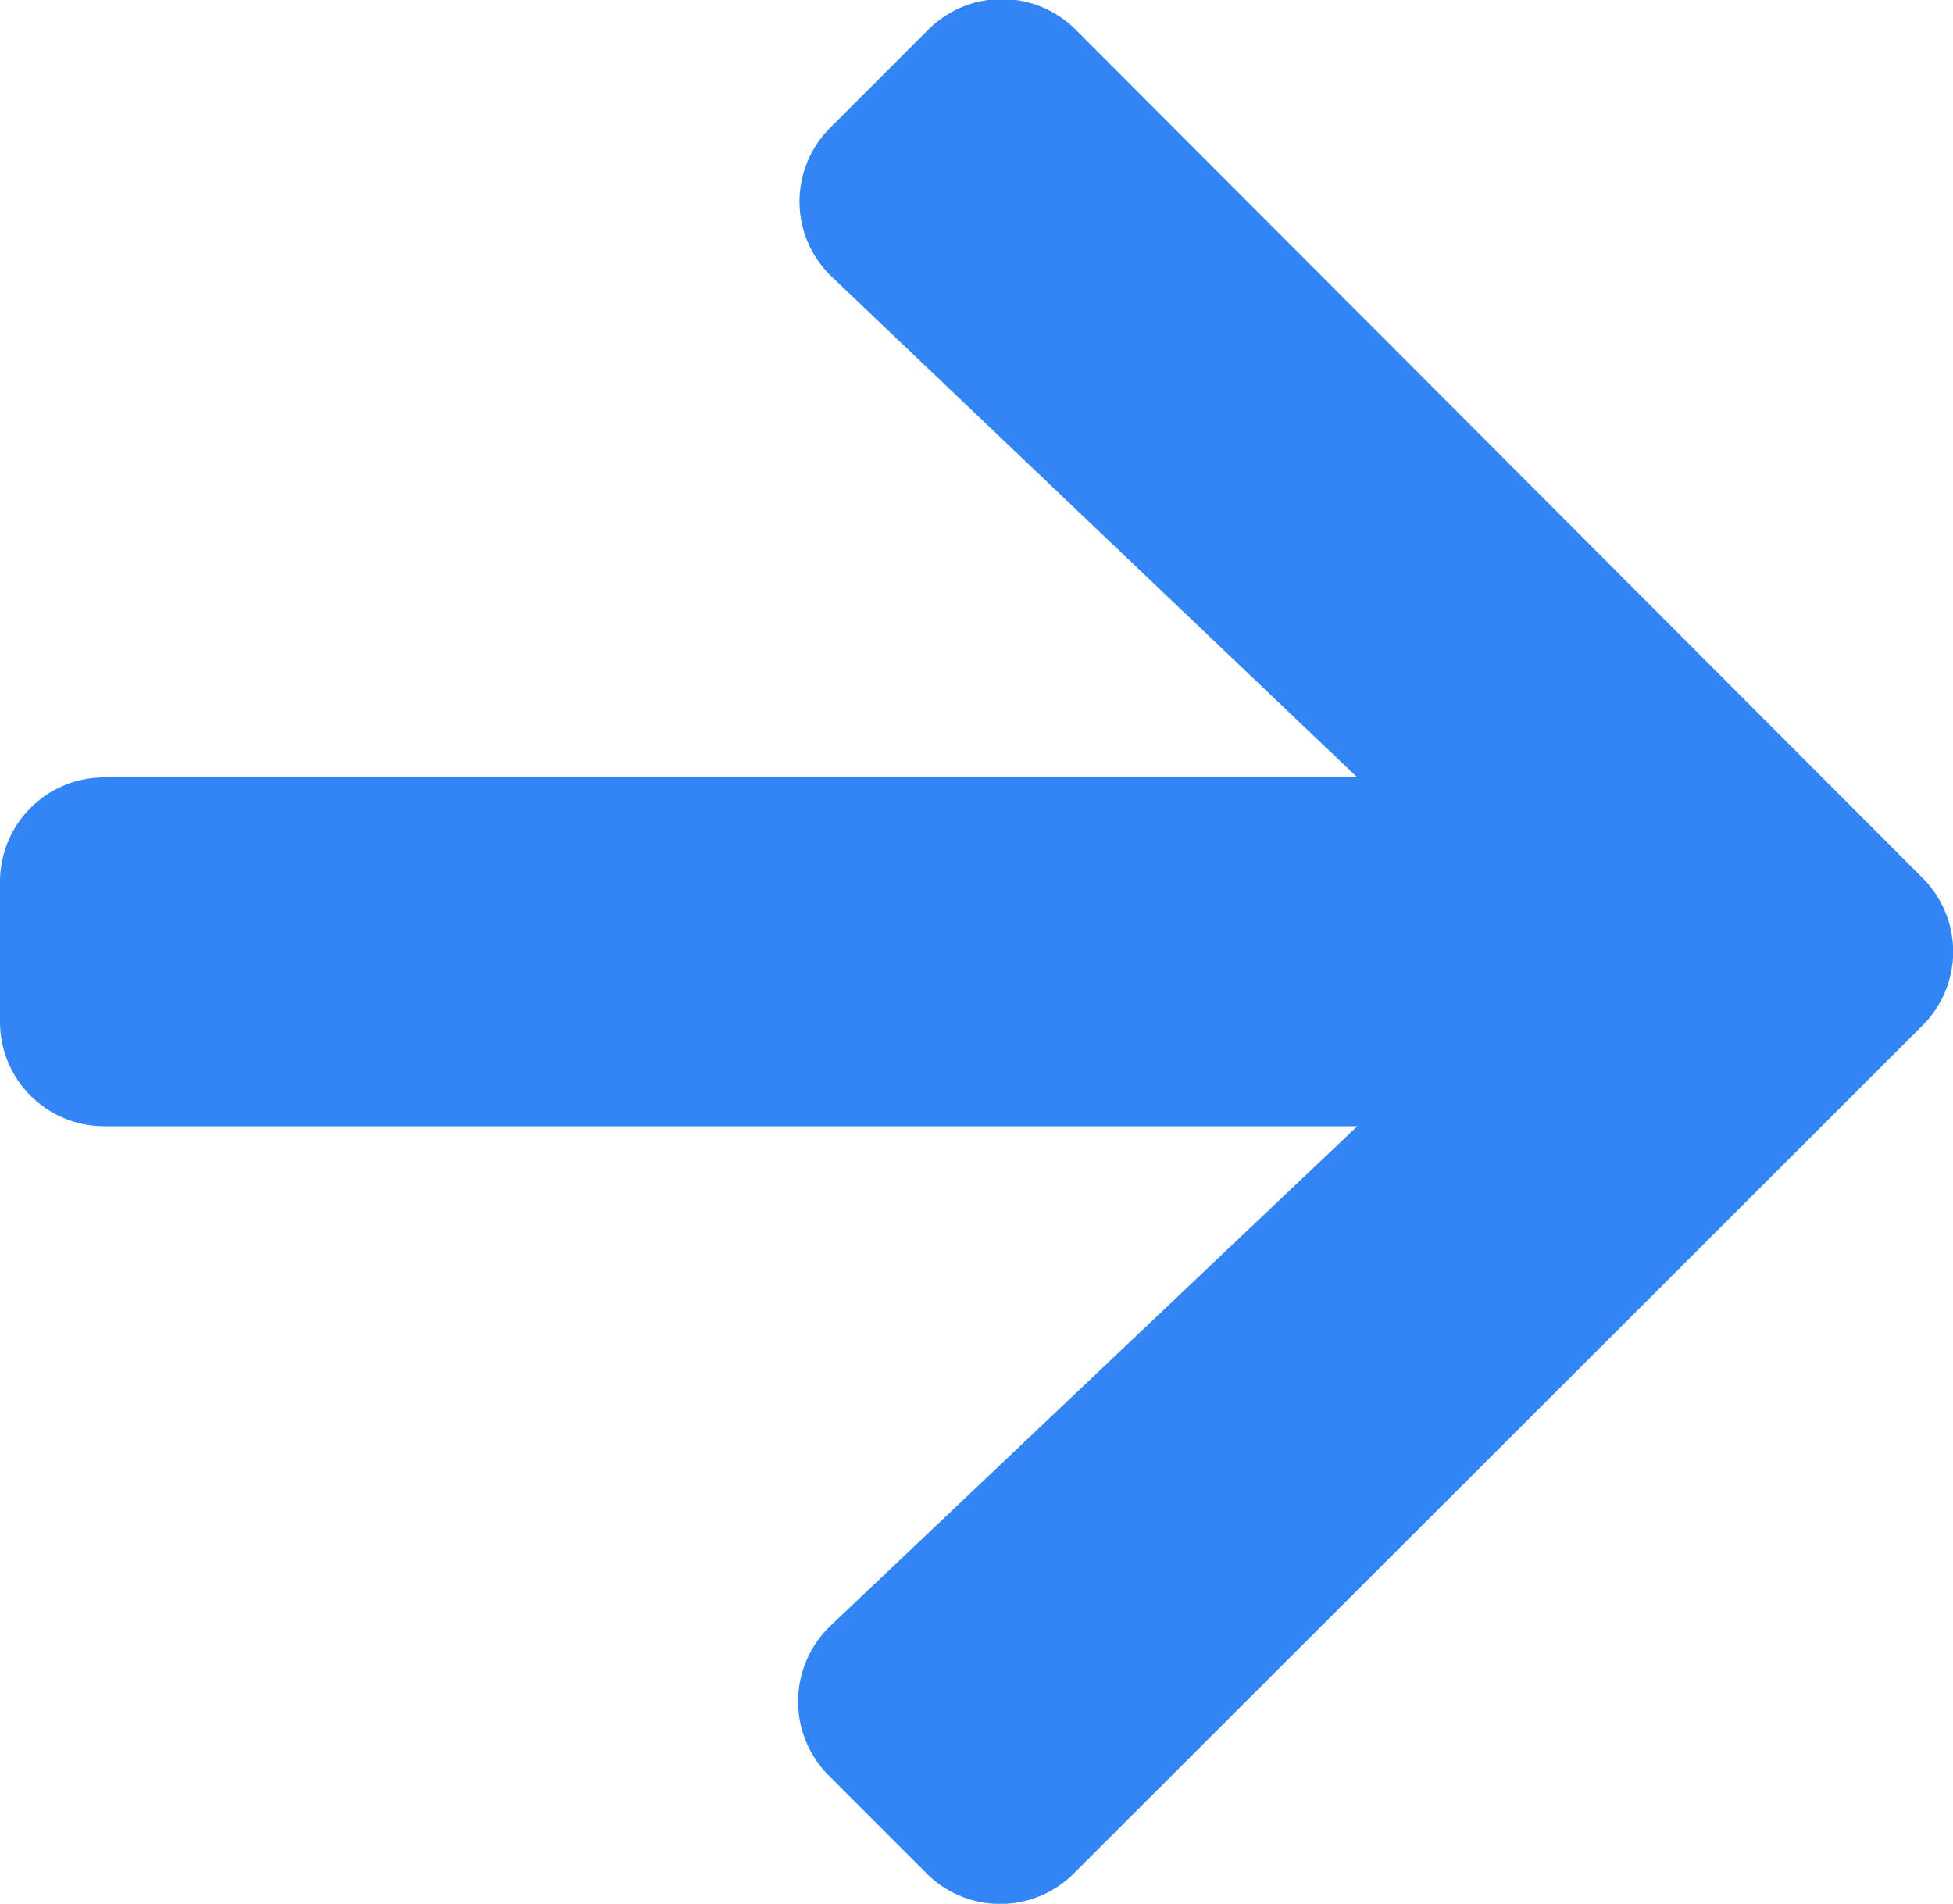
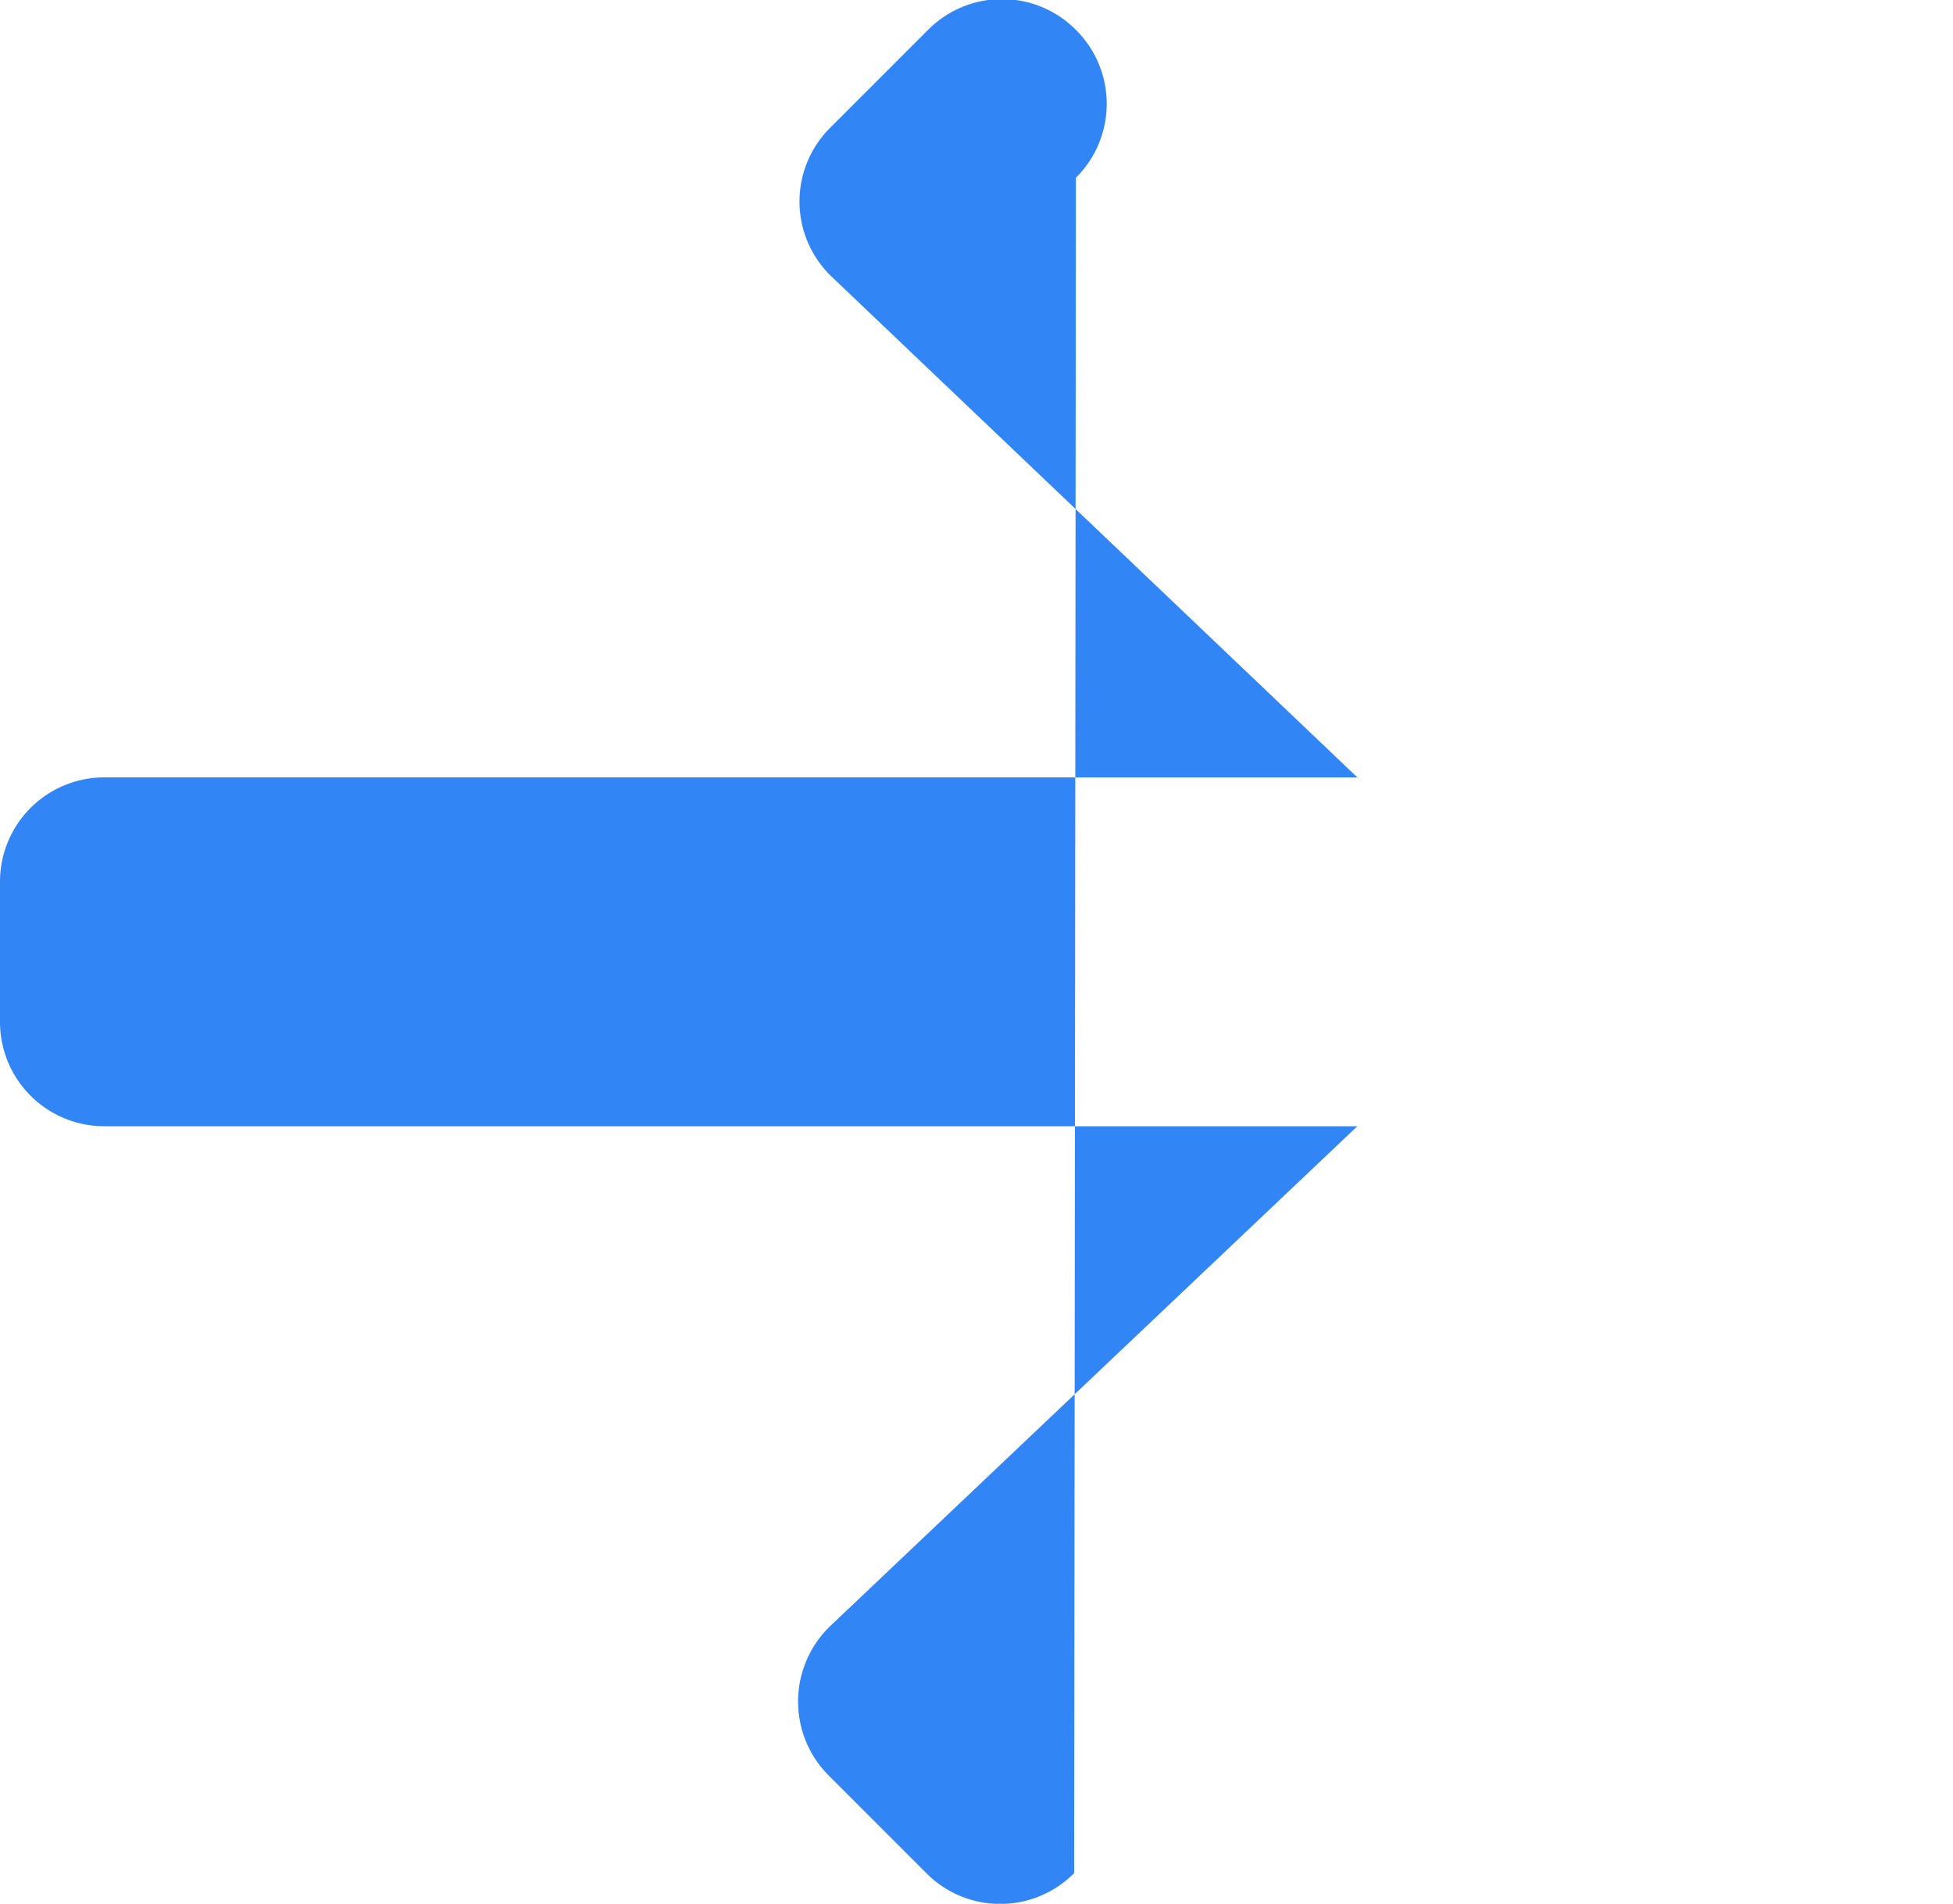
<svg xmlns="http://www.w3.org/2000/svg" width="10" height="9.747" viewBox="0 0 10 9.747">
-   <path id="cta-arrow-dark-block-lightmode" d="M4.252,3.3l.5-.5a.533.533,0,0,1,.757,0L9.843,7.141a.533.533,0,0,1,0,.757L5.5,12.237a.533.533,0,0,1-.757,0l-.5-.5a.536.536,0,0,1,.009-.766L6.95,8.413H.536A.534.534,0,0,1,0,7.878V7.163a.534.534,0,0,1,.536-.536H6.95L4.261,4.066A.532.532,0,0,1,4.252,3.3Z" transform="translate(0 -2.647)" fill="#3285f5" />
+   <path id="cta-arrow-dark-block-lightmode" d="M4.252,3.3l.5-.5a.533.533,0,0,1,.757,0a.533.533,0,0,1,0,.757L5.5,12.237a.533.533,0,0,1-.757,0l-.5-.5a.536.536,0,0,1,.009-.766L6.95,8.413H.536A.534.534,0,0,1,0,7.878V7.163a.534.534,0,0,1,.536-.536H6.95L4.261,4.066A.532.532,0,0,1,4.252,3.3Z" transform="translate(0 -2.647)" fill="#3285f5" />
</svg>